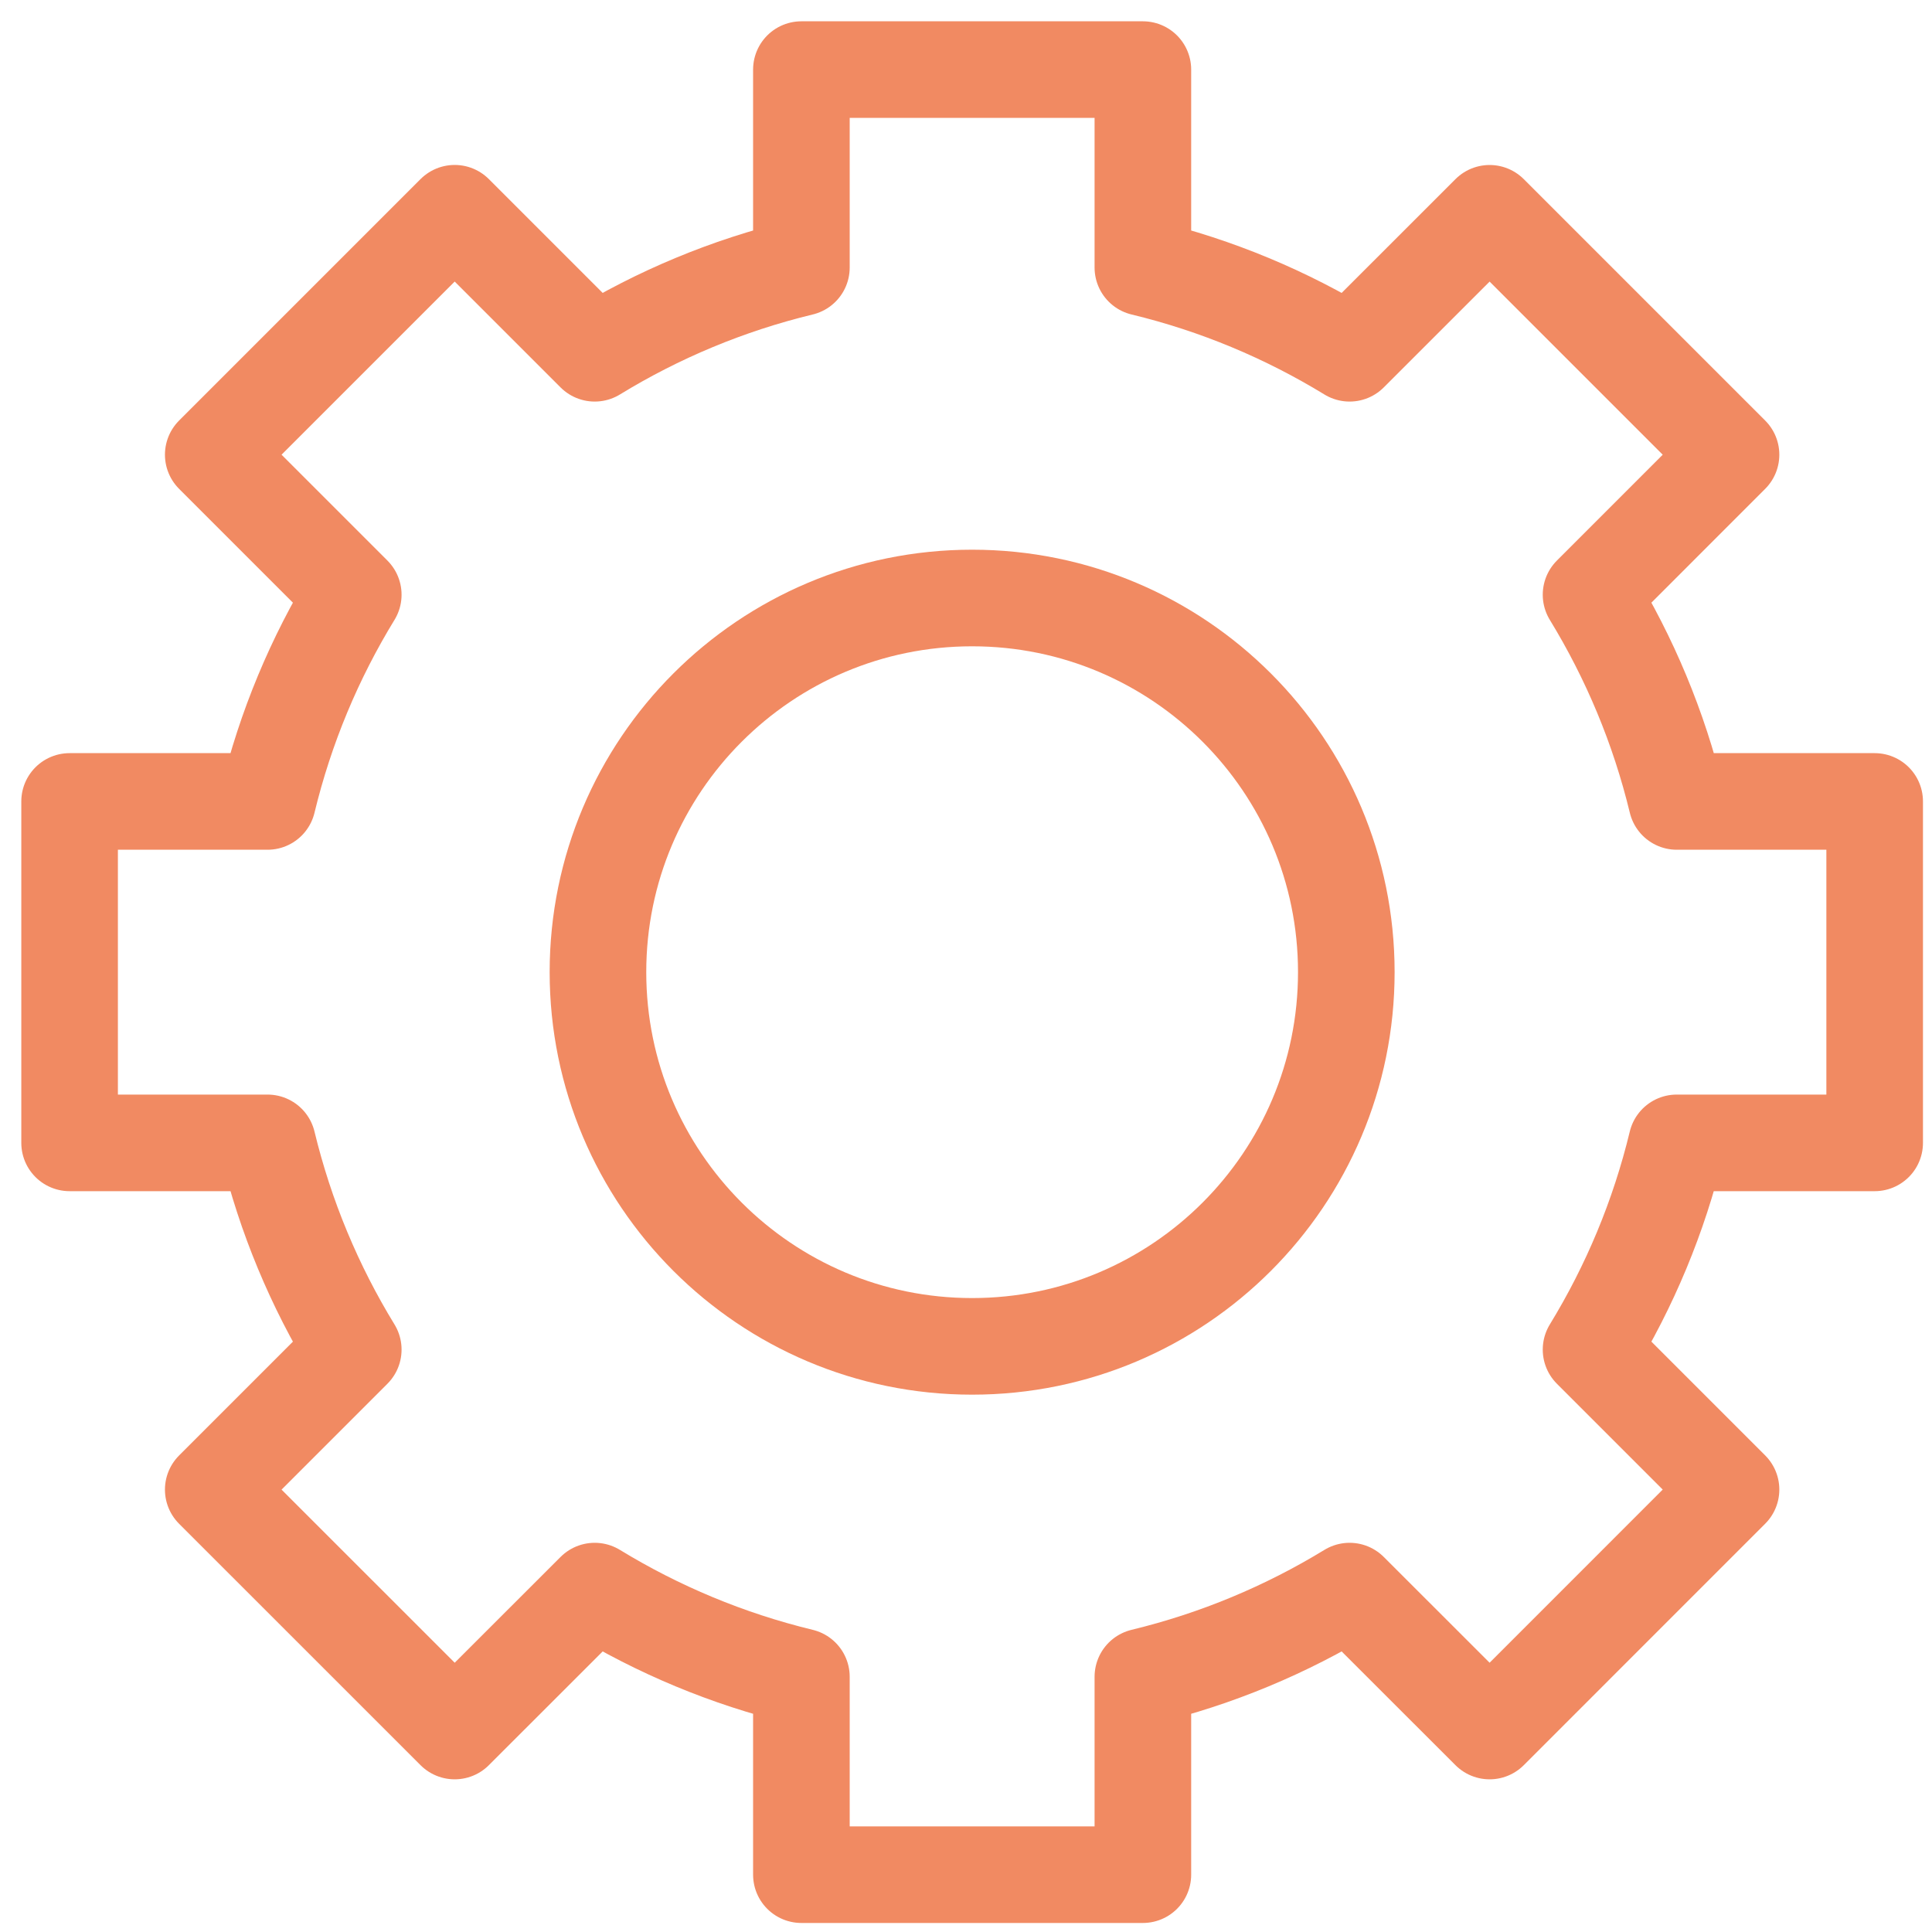
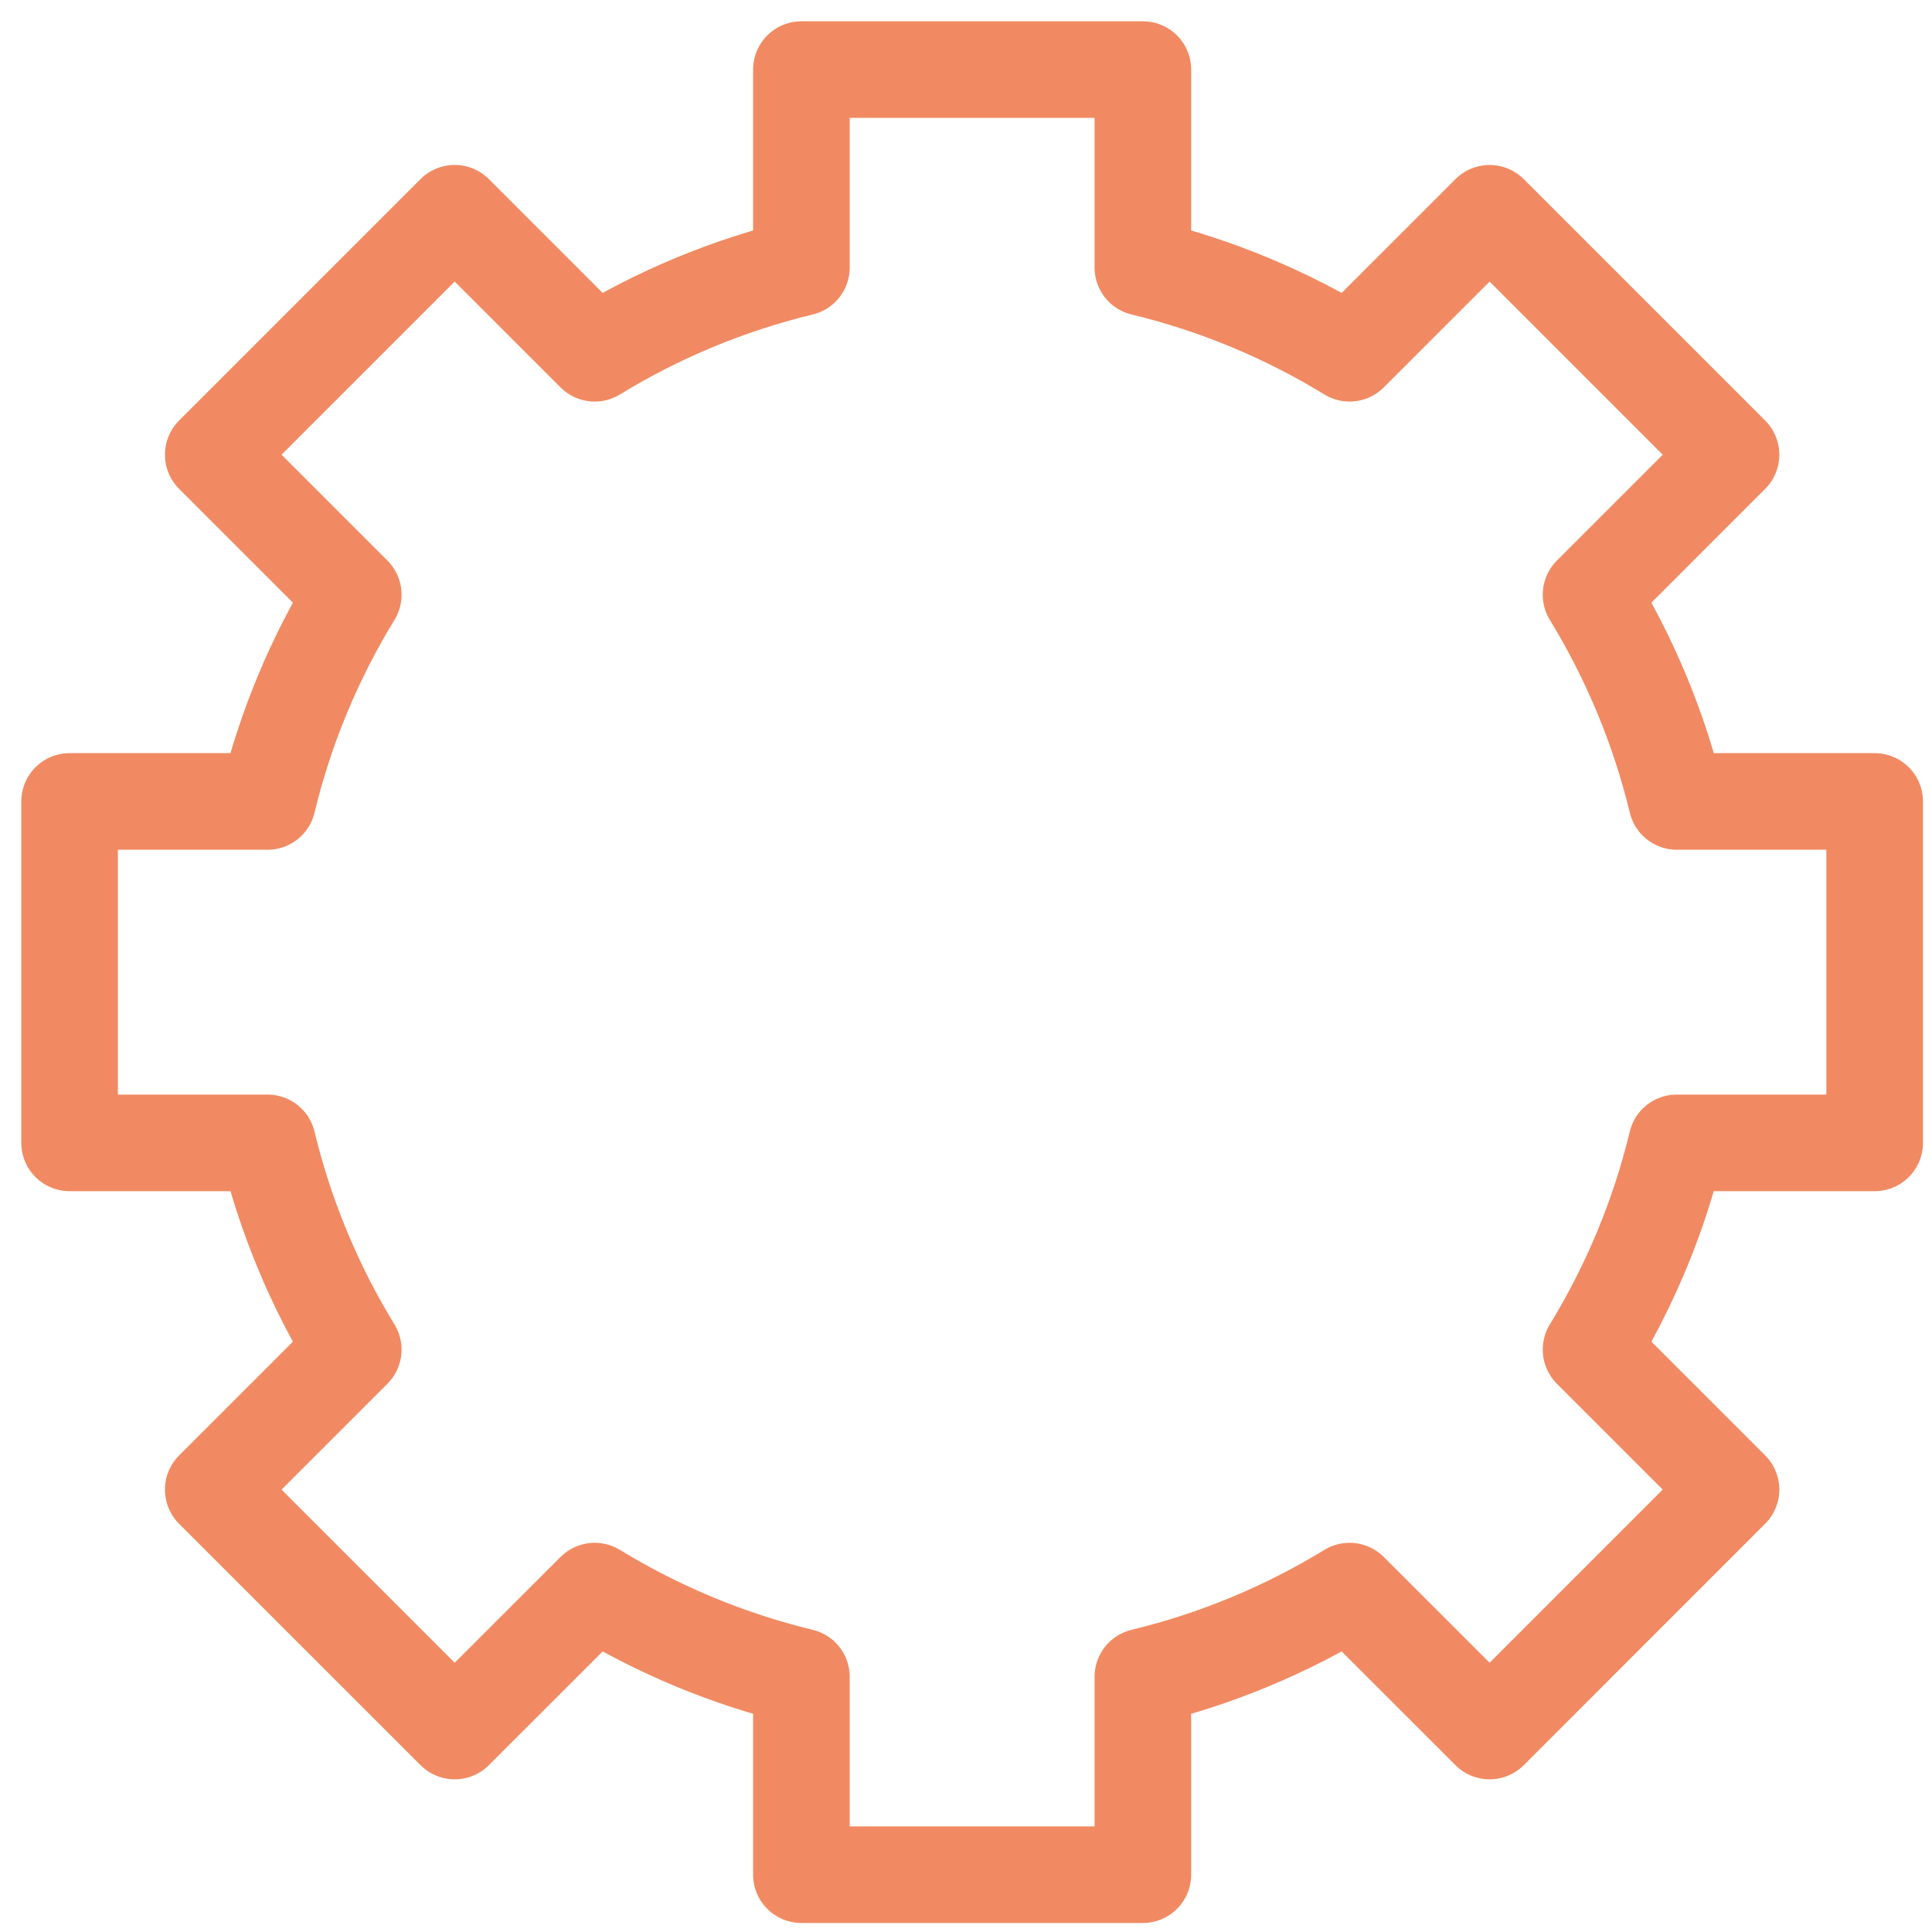
<svg xmlns="http://www.w3.org/2000/svg" width="40px" height="40px" viewBox="0 0 40 40">
  <title>icon_about_software</title>
  <desc>Created with Sketch.</desc>
  <defs />
  <g id="Layouts" stroke="none" stroke-width="1" fill="none" fill-rule="evenodd" stroke-linecap="round" stroke-linejoin="round">
    <g id="icon_about_software" stroke="#F18A62" stroke-width="2">
      <g id="software-copy" transform="translate(1, 1)">
        <path d="M37.813,22.662 L37.813,15.593 L33.716,15.593 C33.345,14.059 32.741,12.623 31.941,11.313 L34.839,8.414 L29.841,3.416 L26.942,6.314 C25.633,5.514 24.195,4.909 22.662,4.539 L22.662,0.441 L15.592,0.441 L15.592,4.539 C14.06,4.909 12.622,5.513 11.313,6.314 L8.414,3.415 L3.415,8.414 L6.314,11.313 C5.513,12.622 4.91,14.059 4.539,15.593 L0.441,15.593 L0.441,22.662 L4.539,22.662 C4.91,24.195 5.513,25.633 6.314,26.942 L3.415,29.841 L8.414,34.839 L11.313,31.942 C12.622,32.741 14.06,33.345 15.592,33.716 L15.592,37.813 L22.662,37.813 L22.662,33.716 C24.195,33.345 25.633,32.741 26.942,31.942 L29.841,34.839 L34.839,29.84 L31.941,26.942 C32.741,25.633 33.345,24.195 33.715,22.662 L37.813,22.662 Z" id="Stroke-1" />
-         <path d="M26.874,19.127 C26.874,23.406 23.406,26.875 19.127,26.875 C14.849,26.875 11.38,23.406 11.38,19.127 C11.38,14.849 14.849,11.381 19.127,11.381 C23.406,11.381 26.874,14.849 26.874,19.127 Z" id="Stroke-3" />
      </g>
    </g>
  </g>
</svg>